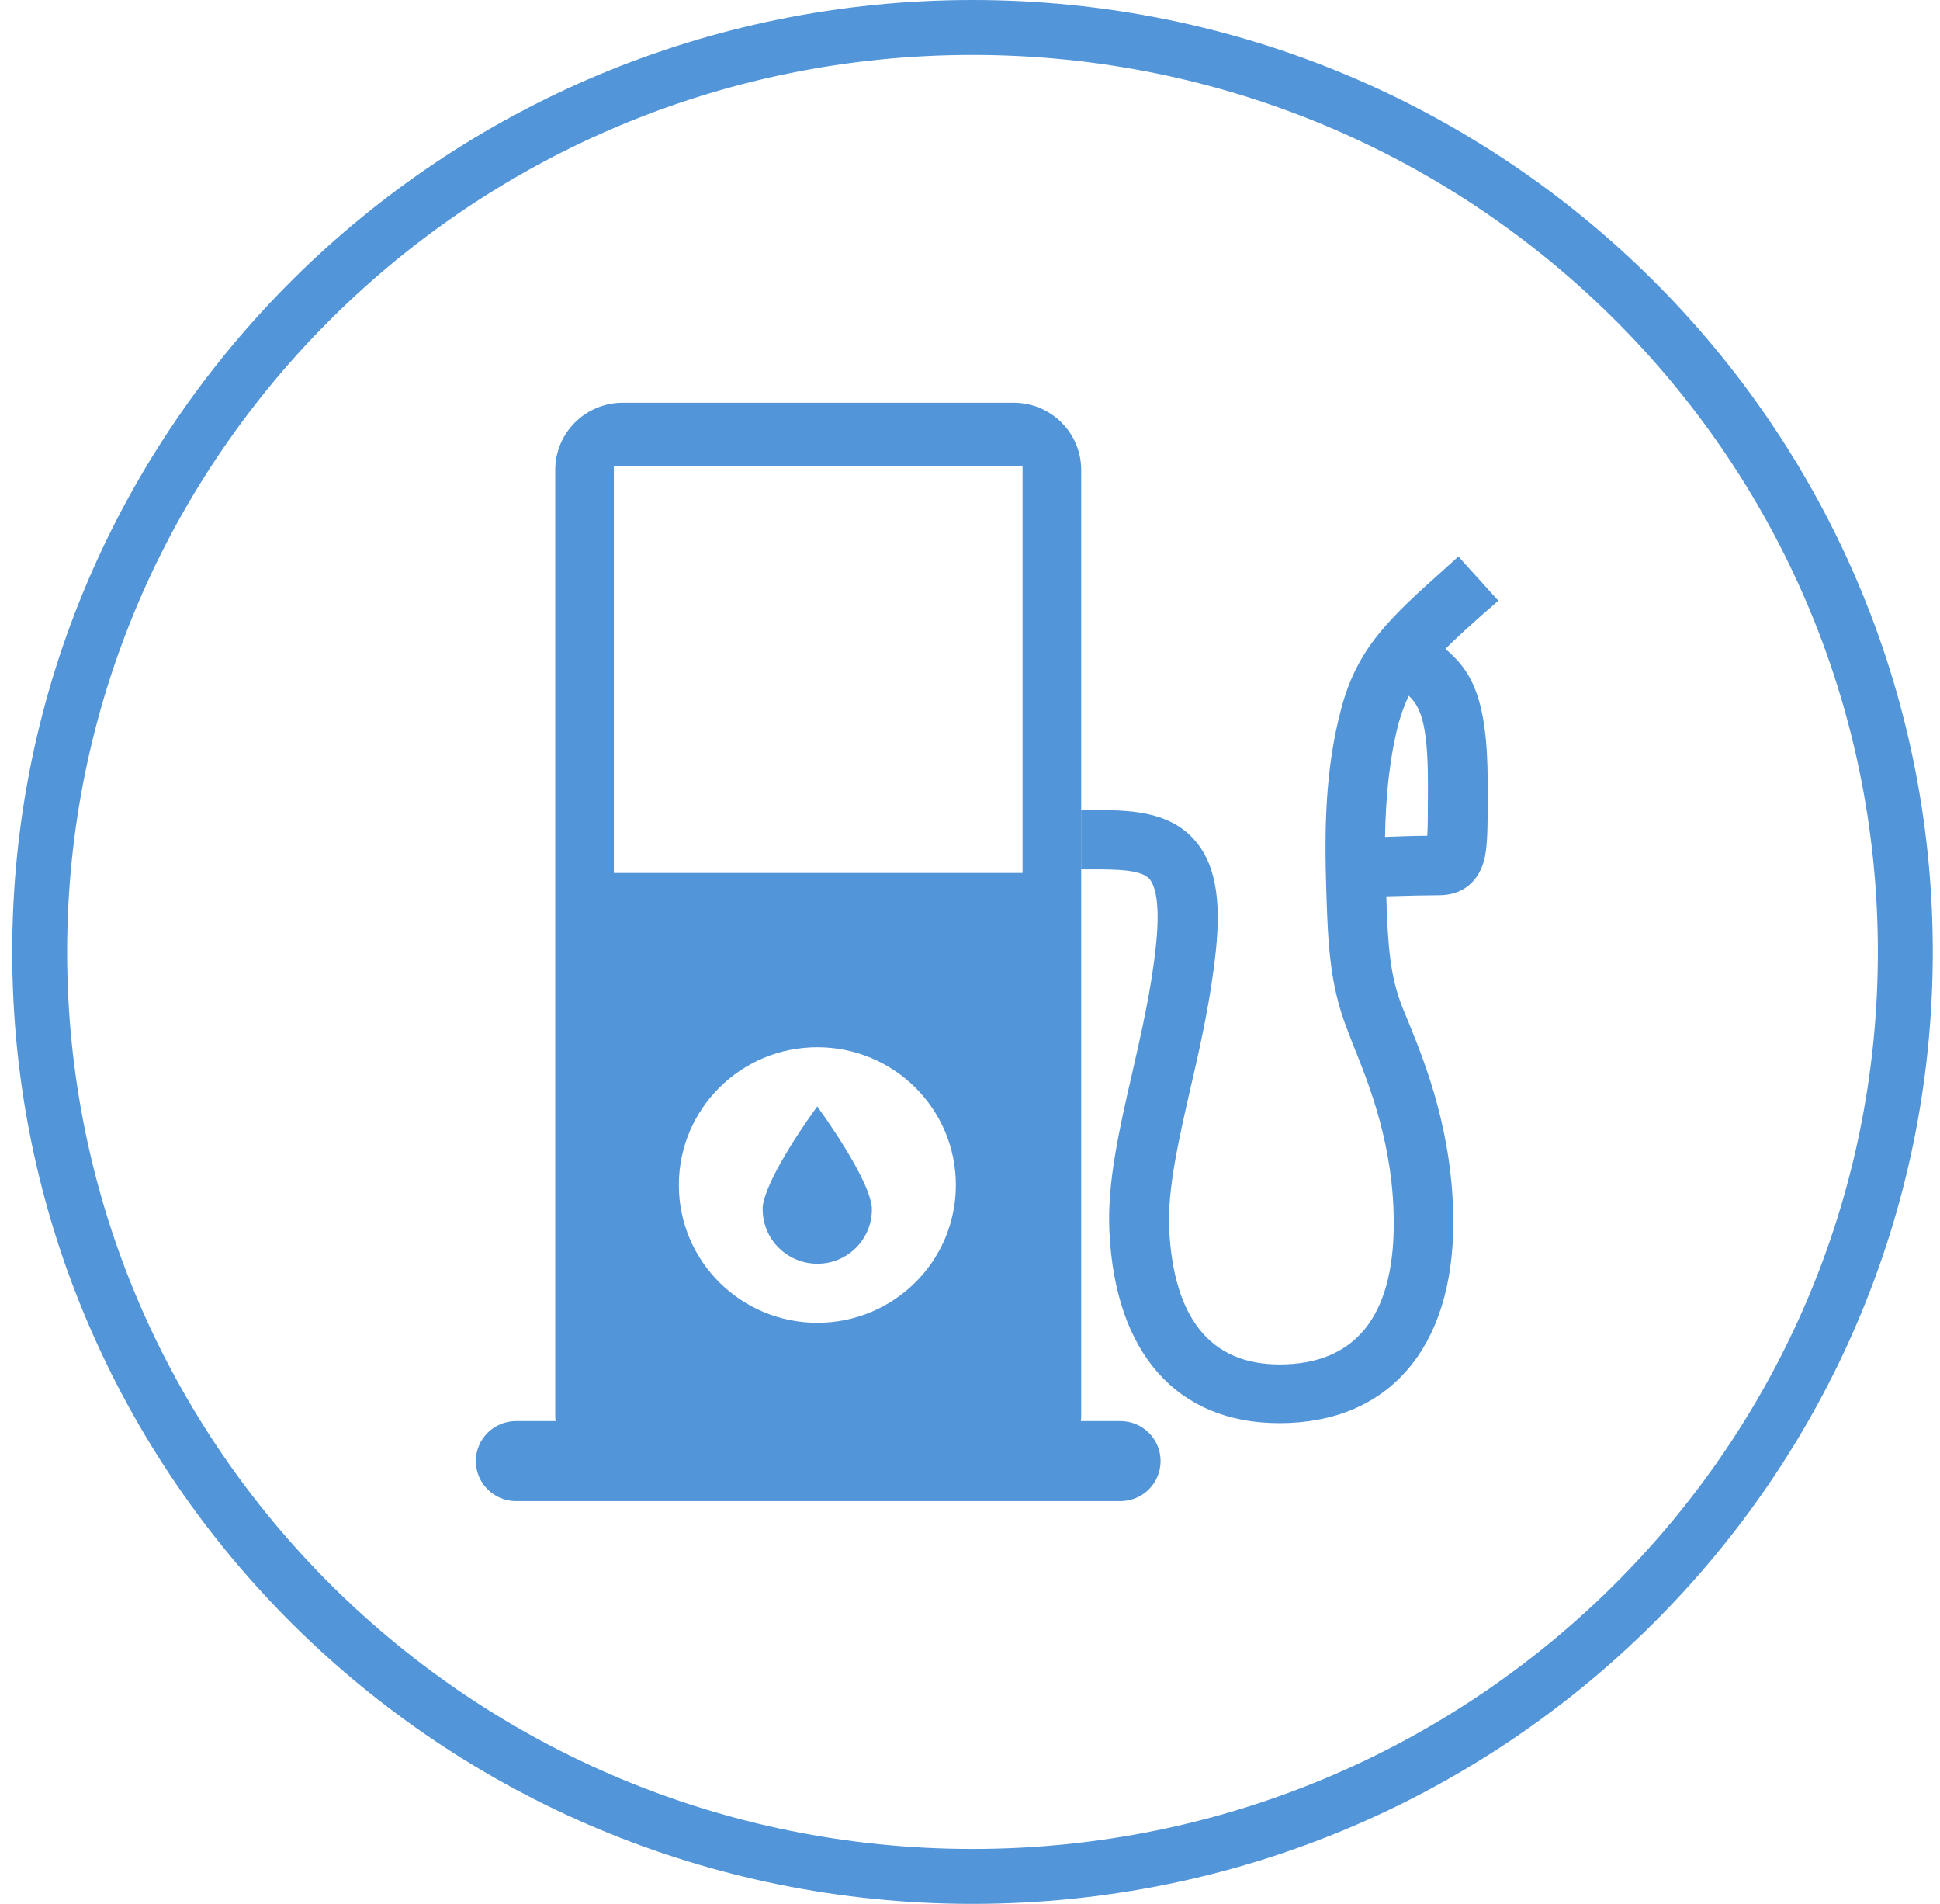
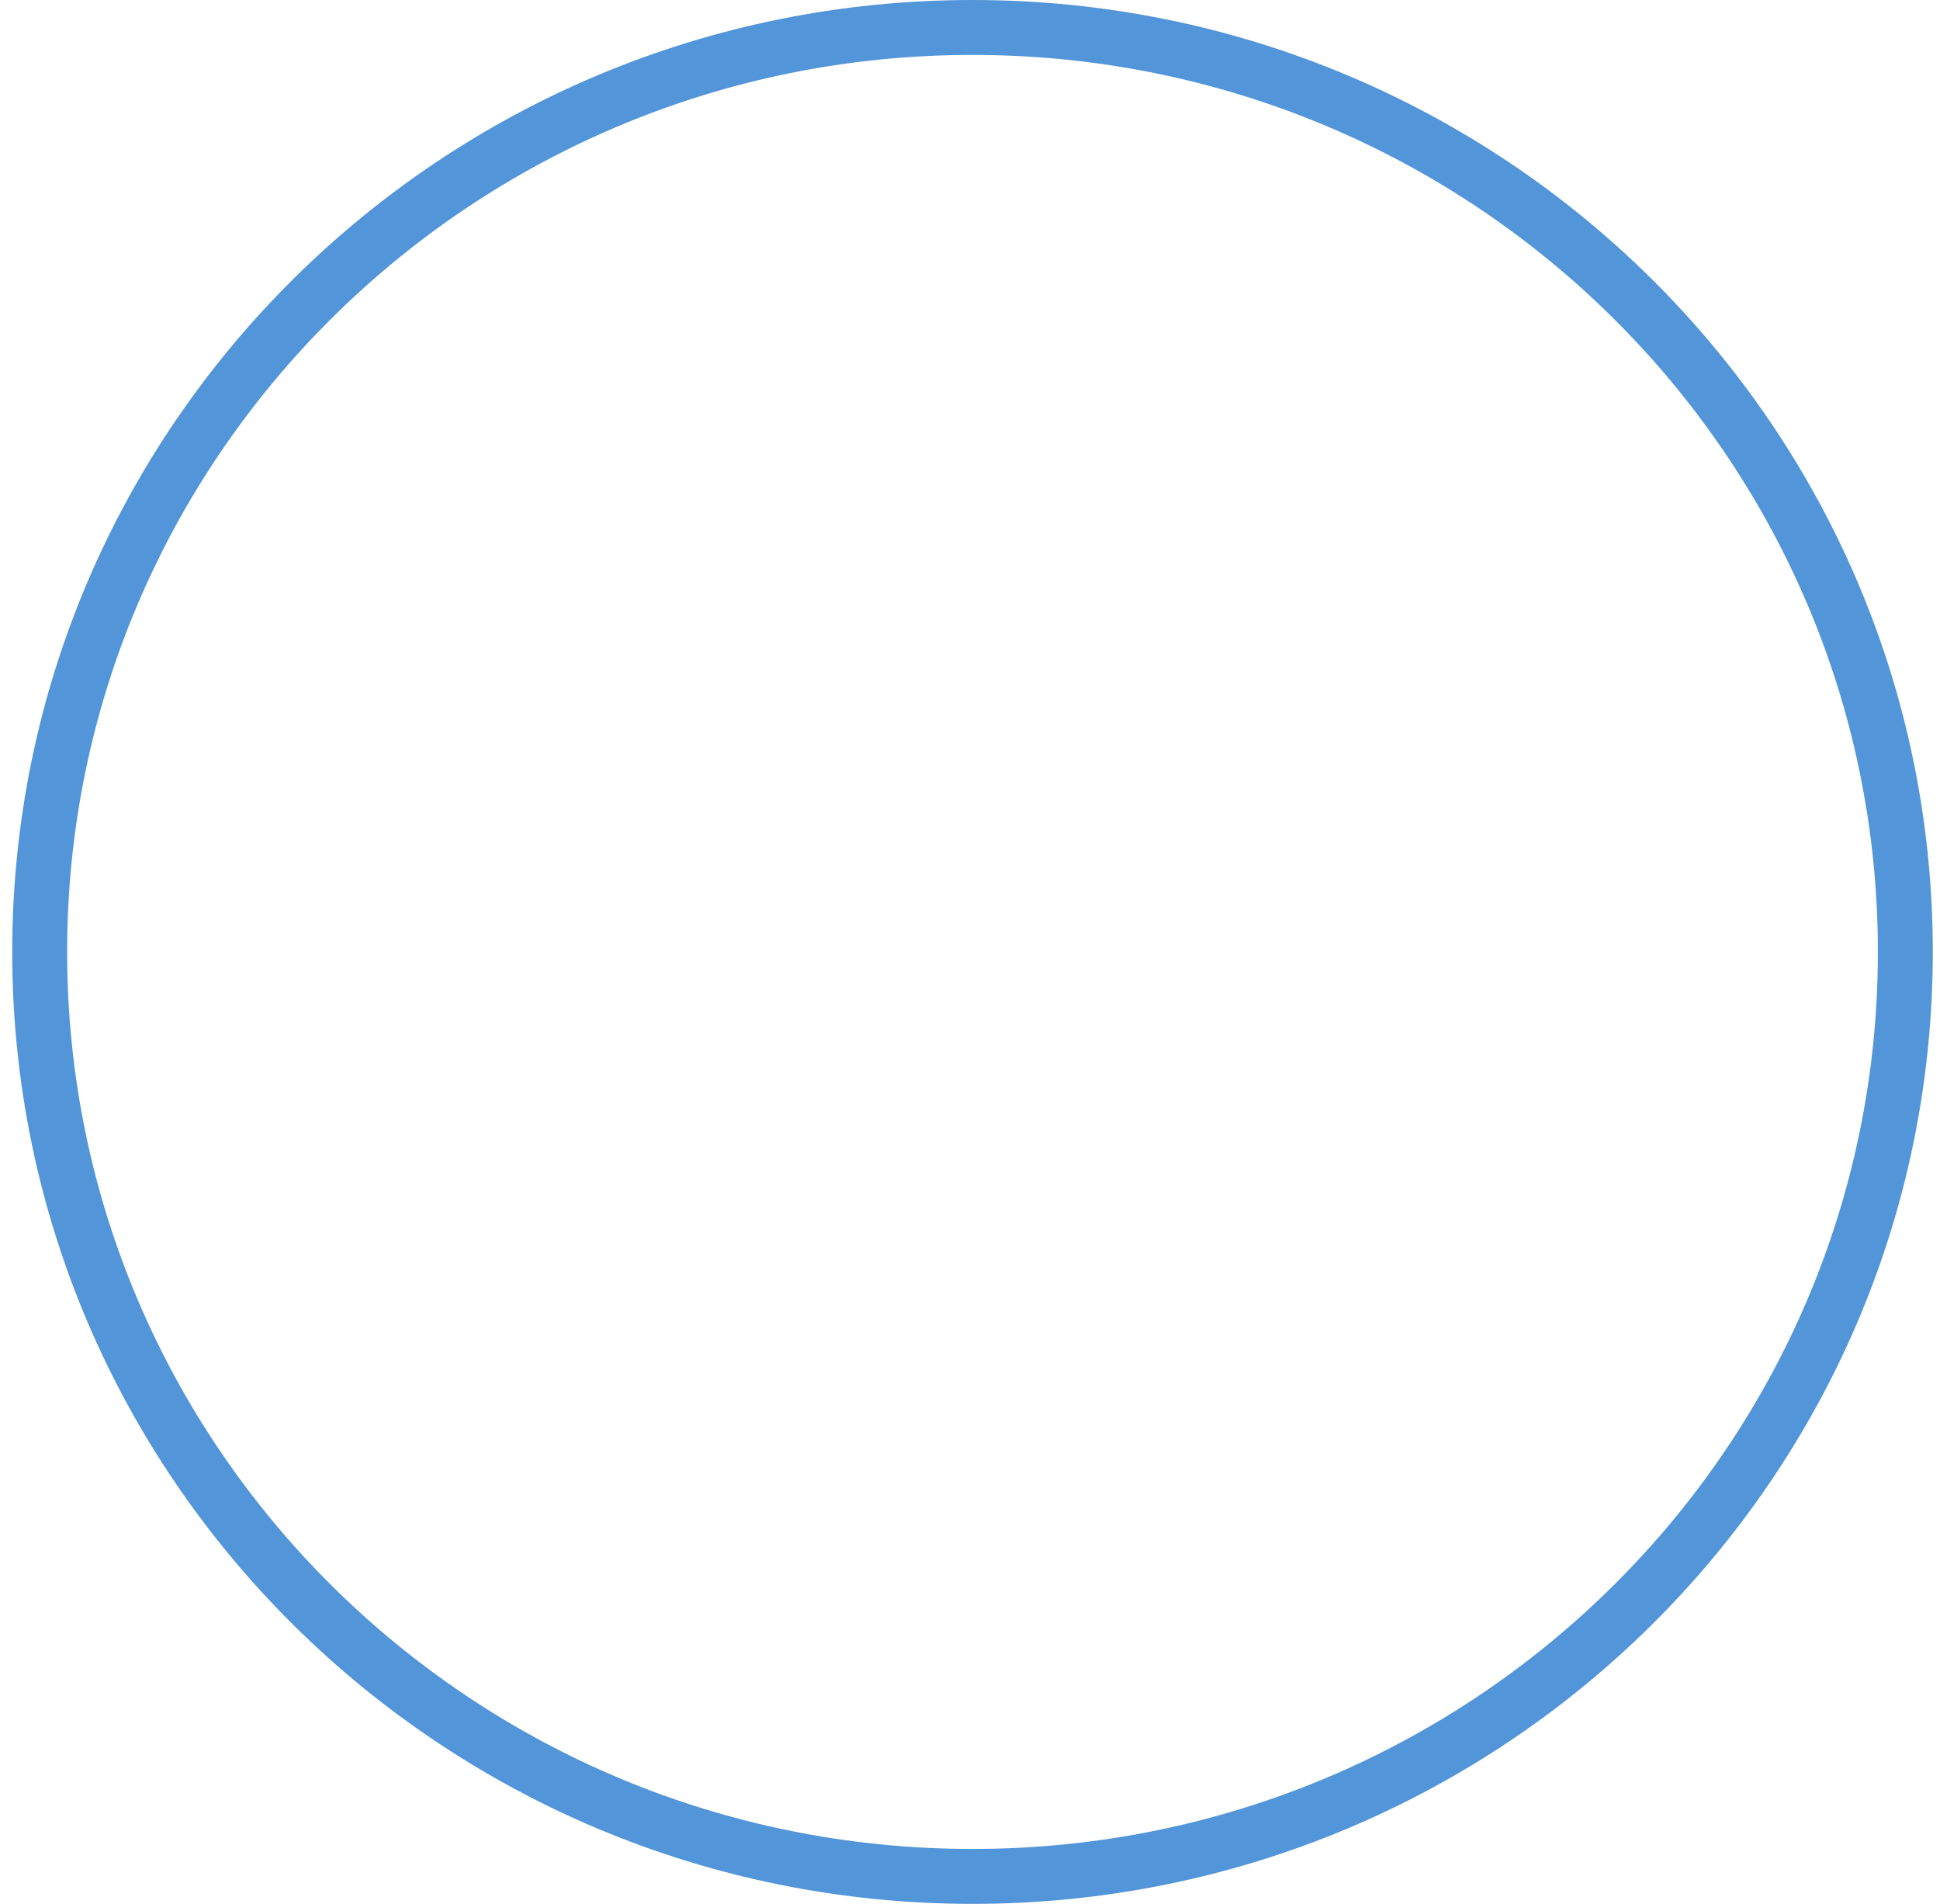
<svg xmlns="http://www.w3.org/2000/svg" width="53" height="52" viewBox="0 0 53 52" fill="none">
-   <path d="M26.568 0.75C40.649 0.75 52.053 12.061 52.053 26C52.053 39.939 40.649 51.25 26.568 51.25C12.487 51.25 1.084 39.939 1.084 26C1.084 12.061 12.487 0.75 26.568 0.75Z" stroke="#5295D9" stroke-width="1.5" />
+   <path d="M26.568 0.75C40.649 0.75 52.053 12.061 52.053 26C52.053 39.939 40.649 51.25 26.568 51.25C12.487 51.25 1.084 39.939 1.084 26C1.084 12.061 12.487 0.75 26.568 0.75" stroke="#5295D9" stroke-width="1.5" />
  <g clip-path="url(#clip0_2472_6162)">
-     <path d="M20.836 33.031C20.836 33.851 21.505 34.513 22.33 34.516C23.154 34.516 23.82 33.851 23.82 33.031C23.82 32.464 23.002 31.154 22.326 30.219C21.651 31.151 20.833 32.464 20.833 33.031H20.836ZM30.607 38.813H29.528C29.528 38.779 29.538 38.749 29.538 38.715V12.836C29.538 11.824 28.713 11 27.692 11H17.015C15.997 11 15.169 11.82 15.169 12.836V38.715C15.169 38.749 15.175 38.779 15.179 38.813H14.1C13.492 38.813 13 39.302 13 39.906C13 40.511 13.492 41 14.1 41H30.607C31.215 41 31.707 40.511 31.707 39.906C31.707 39.302 31.215 38.813 30.607 38.813ZM22.33 36.129C20.239 36.129 18.546 34.445 18.546 32.366C18.546 30.287 20.239 28.602 22.33 28.602C24.42 28.602 26.114 30.287 26.114 32.366C26.114 34.445 24.42 36.129 22.33 36.129ZM27.936 23.843H16.77V12.738H27.936V23.843ZM39.489 17.72C39.781 17.43 40.133 17.109 40.565 16.728L40.934 16.407L39.842 15.199L39.489 15.52C37.982 16.866 37.089 17.676 36.645 19.344C36.2 20.994 36.183 22.662 36.231 24.238C36.278 25.858 36.339 26.915 36.801 28.106L36.971 28.548C37.415 29.649 38.077 31.299 38.077 33.412C38.077 35.967 37.015 37.267 34.955 37.267C33.078 37.267 32.063 36.015 31.941 33.568C31.893 32.467 32.202 31.137 32.525 29.713C32.803 28.521 33.078 27.283 33.217 25.966C33.37 24.515 33.186 23.549 32.616 22.922C31.893 22.125 30.787 22.125 29.803 22.125H29.541V23.745H29.803C30.478 23.745 31.17 23.745 31.401 24.005C31.523 24.144 31.71 24.555 31.584 25.781C31.462 27.003 31.184 28.197 30.923 29.345C30.57 30.874 30.247 32.312 30.308 33.625C30.461 36.96 32.155 38.87 34.951 38.87C37.934 38.87 39.703 36.821 39.703 33.395C39.703 30.965 38.949 29.068 38.487 27.937L38.318 27.526C37.978 26.668 37.917 25.875 37.873 24.481C38.396 24.464 39.041 24.451 39.319 24.451C39.964 24.451 40.425 24.069 40.565 23.411C40.643 23.03 40.643 22.54 40.643 21.622V21.379C40.643 18.979 40.151 18.291 39.489 17.724V17.72ZM39.01 21.619C39.01 22.091 39.01 22.537 38.993 22.827C38.671 22.827 38.223 22.844 37.839 22.858C37.856 21.818 37.948 20.762 38.209 19.752C38.287 19.476 38.379 19.232 38.487 19.003C38.779 19.28 39.01 19.692 39.01 21.372V21.615V21.619Z" fill="#5295D9" />
-   </g>
+     </g>
  <defs>
    <clipPath id="clip0_2472_6162">
-       <rect width="27.931" height="30" fill="white" transform="translate(13 11)" />
-     </clipPath>
+       </clipPath>
  </defs>
</svg>